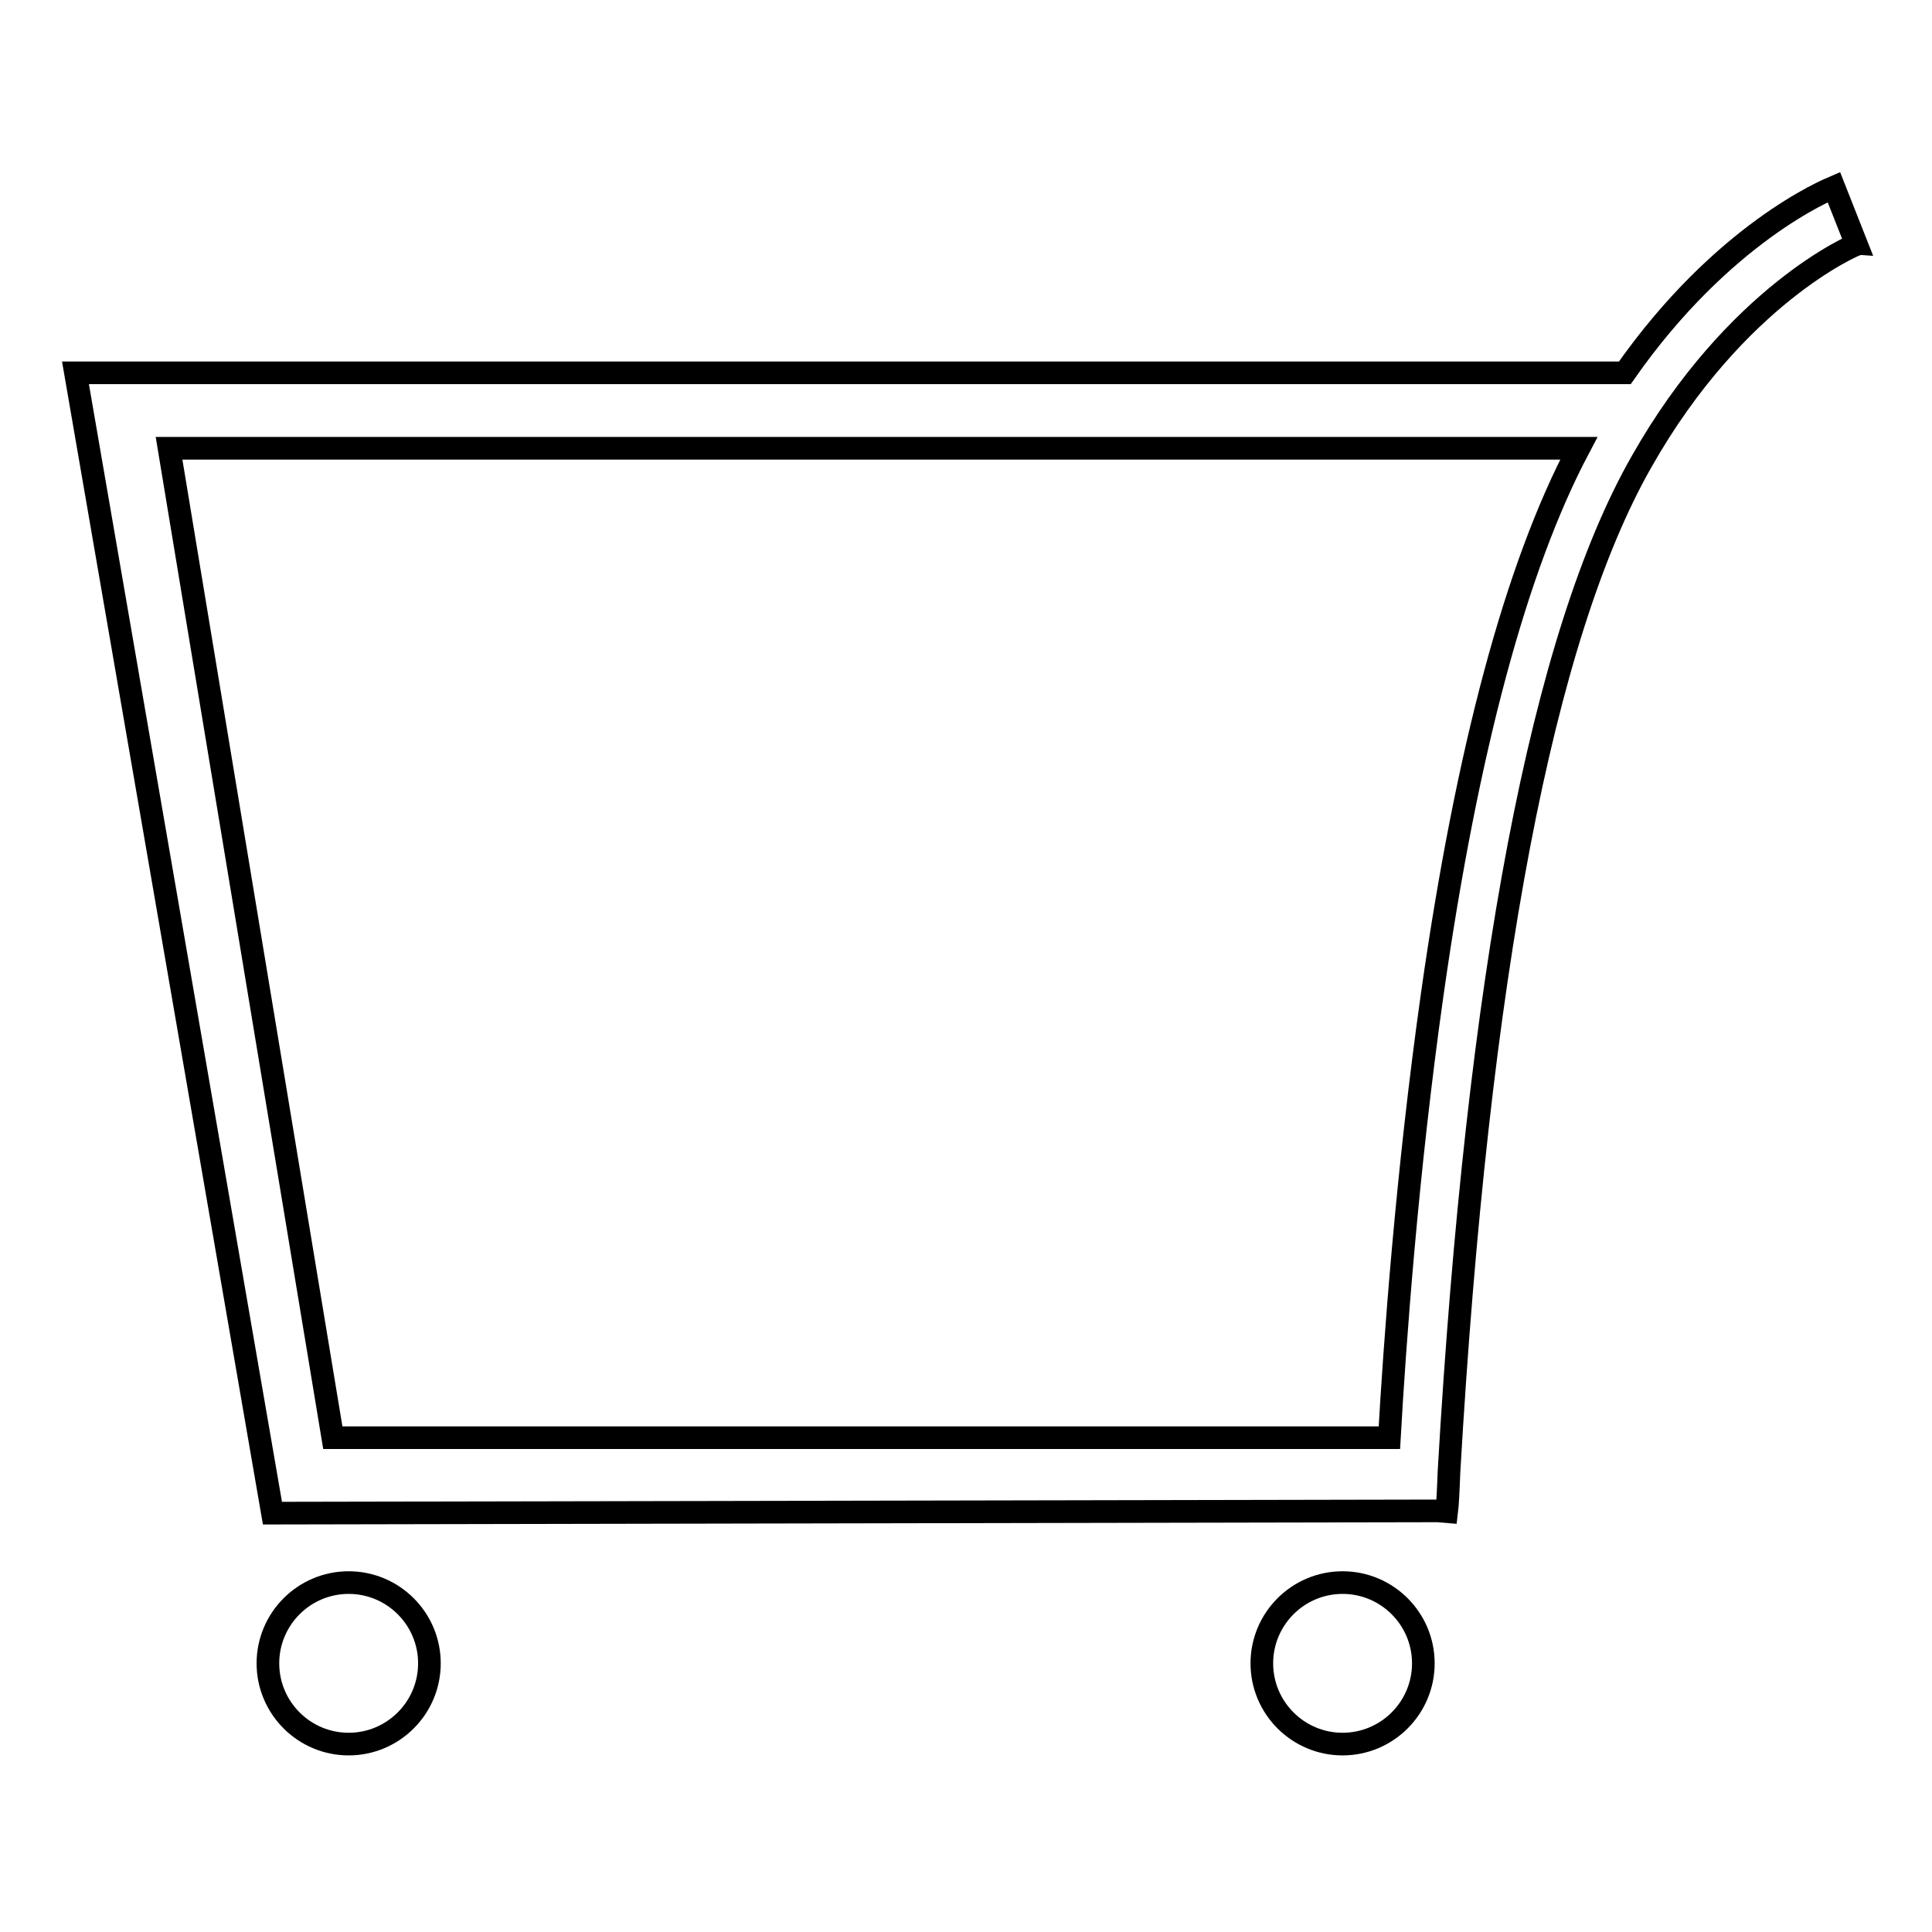
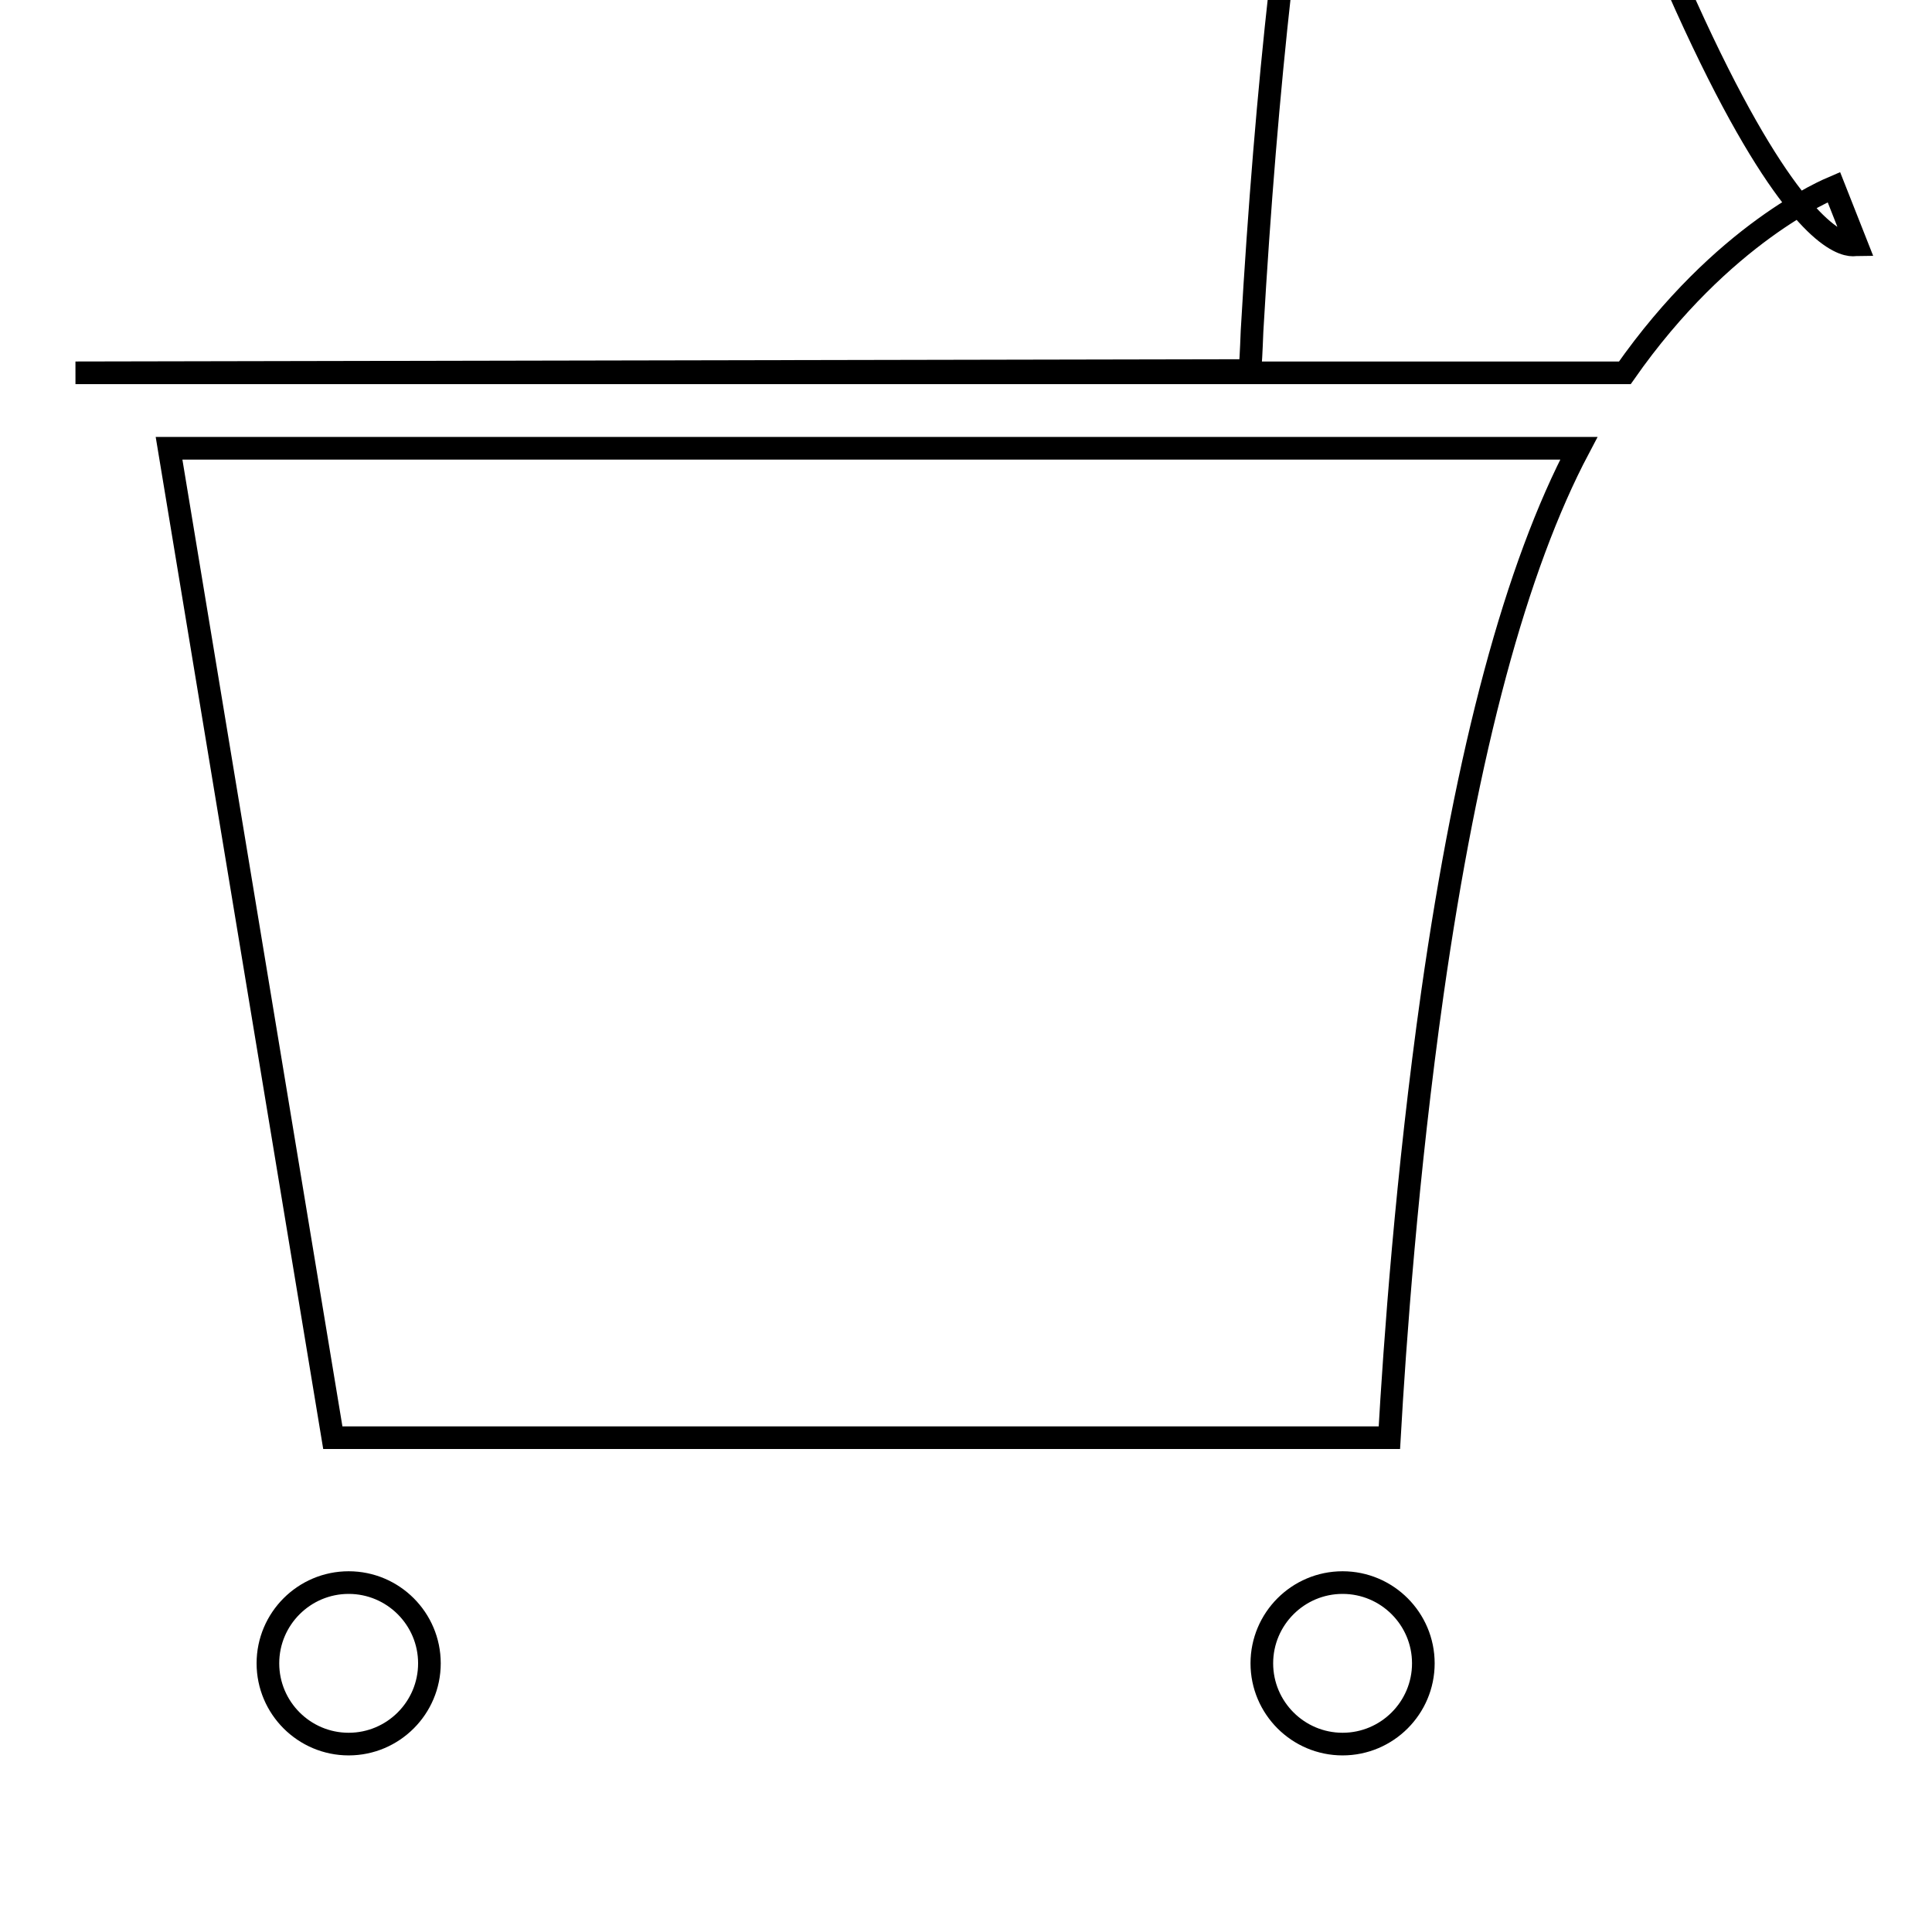
<svg xmlns="http://www.w3.org/2000/svg" version="1.1" x="0px" y="0px" viewBox="0 0 256 256" enable-background="new 0 0 256 256" xml:space="preserve">
  <g>
    <g>
-       <path stroke-width="3" fill-opacity="0" stroke="#000000" d="M177.9,209.7c-5.9,0-10.7,4.8-10.7,10.7s4.8,10.7,10.7,10.7s10.7-4.8,10.7-10.7S183.8,209.7,177.9,209.7z M46.2,209.7c-5.9,0-10.7,4.8-10.7,10.7s4.8,10.7,10.7,10.7s10.7-4.8,10.7-10.7S52.1,209.7,46.2,209.7z M244.5,28.6l-1.5-3.8c-0.7,0.3-14.7,6-27.7,24.6H10l26.1,151.1l154.4-0.3v0l1.2,0.1c0.1-0.8,0.2-2.6,0.3-5.3c3.8-65.8,12.4-110.8,25.5-133.8C230,39.1,245.8,32.4,246,32.4L244.5,28.6z M189.8,131.6c-3.4,24-5,46.6-5.7,58.9h-7.3v0H44.1L22.4,59.4h151.1v0h35.7C200.9,75.1,194.4,99.3,189.8,131.6z" />
+       <path stroke-width="3" fill-opacity="0" stroke="#000000" d="M177.9,209.7c-5.9,0-10.7,4.8-10.7,10.7s4.8,10.7,10.7,10.7s10.7-4.8,10.7-10.7S183.8,209.7,177.9,209.7z M46.2,209.7c-5.9,0-10.7,4.8-10.7,10.7s4.8,10.7,10.7,10.7s10.7-4.8,10.7-10.7S52.1,209.7,46.2,209.7z M244.5,28.6l-1.5-3.8c-0.7,0.3-14.7,6-27.7,24.6H10l154.4-0.3v0l1.2,0.1c0.1-0.8,0.2-2.6,0.3-5.3c3.8-65.8,12.4-110.8,25.5-133.8C230,39.1,245.8,32.4,246,32.4L244.5,28.6z M189.8,131.6c-3.4,24-5,46.6-5.7,58.9h-7.3v0H44.1L22.4,59.4h151.1v0h35.7C200.9,75.1,194.4,99.3,189.8,131.6z" />
    </g>
  </g>
</svg>